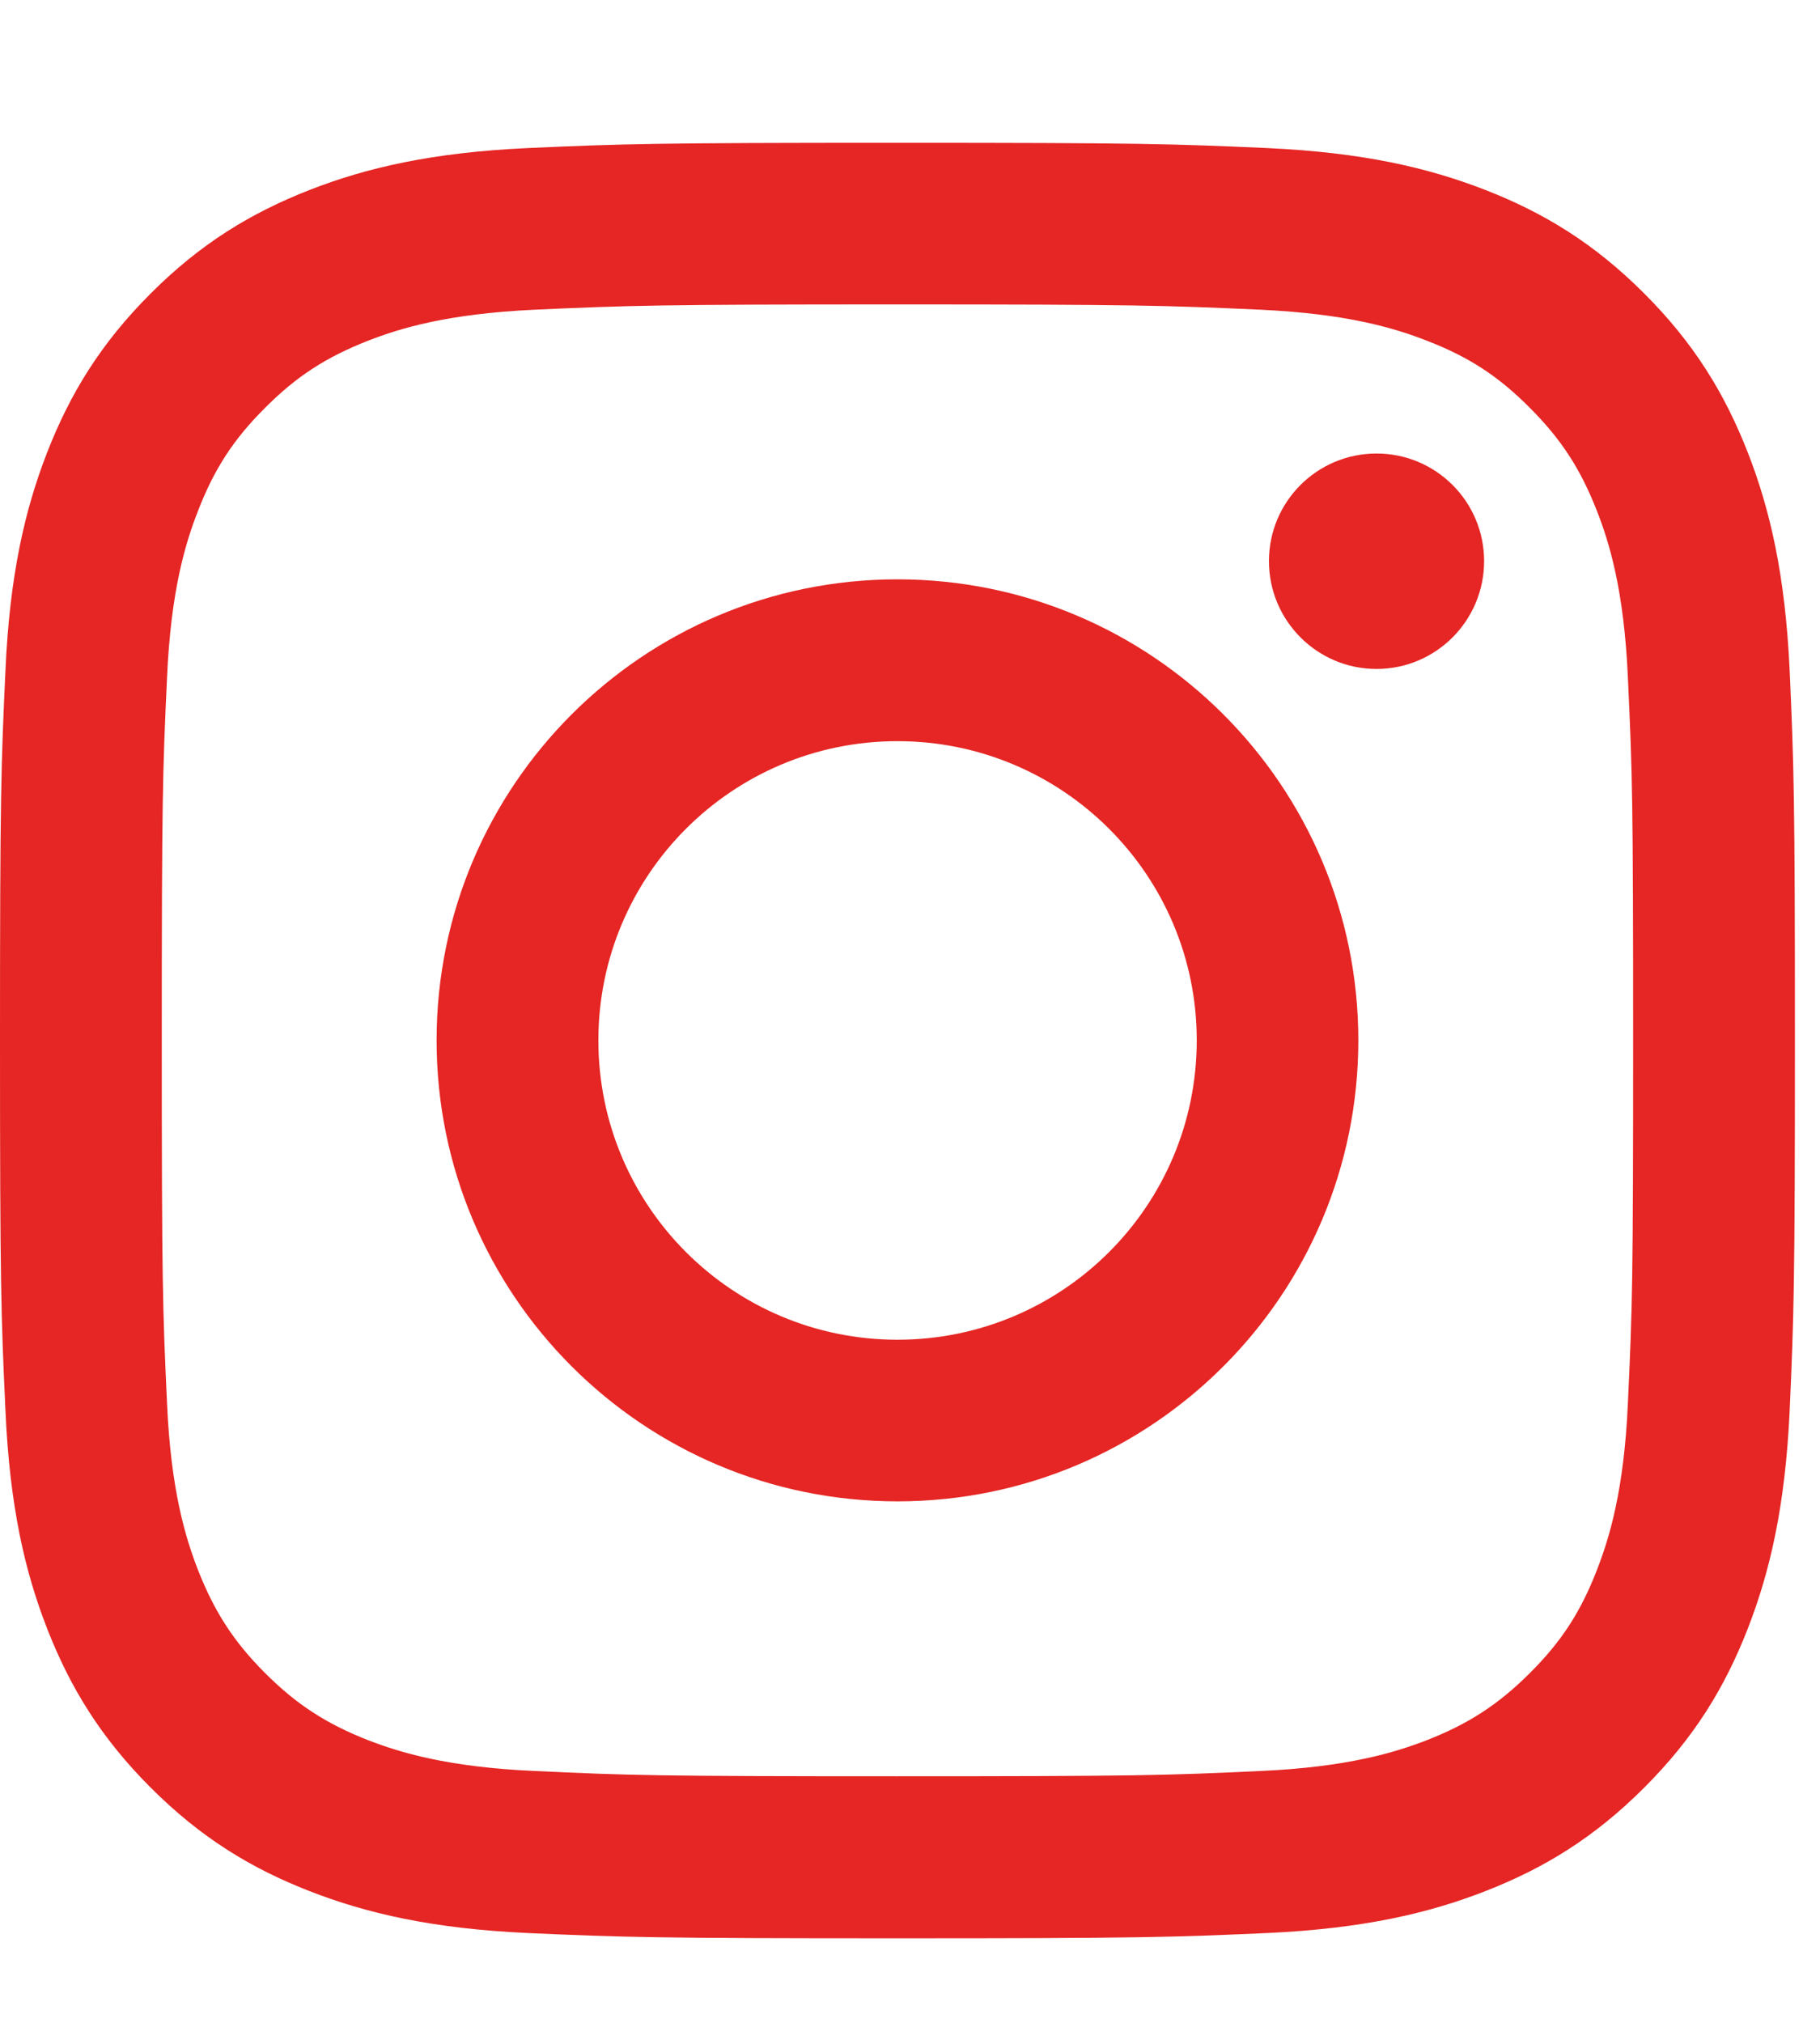
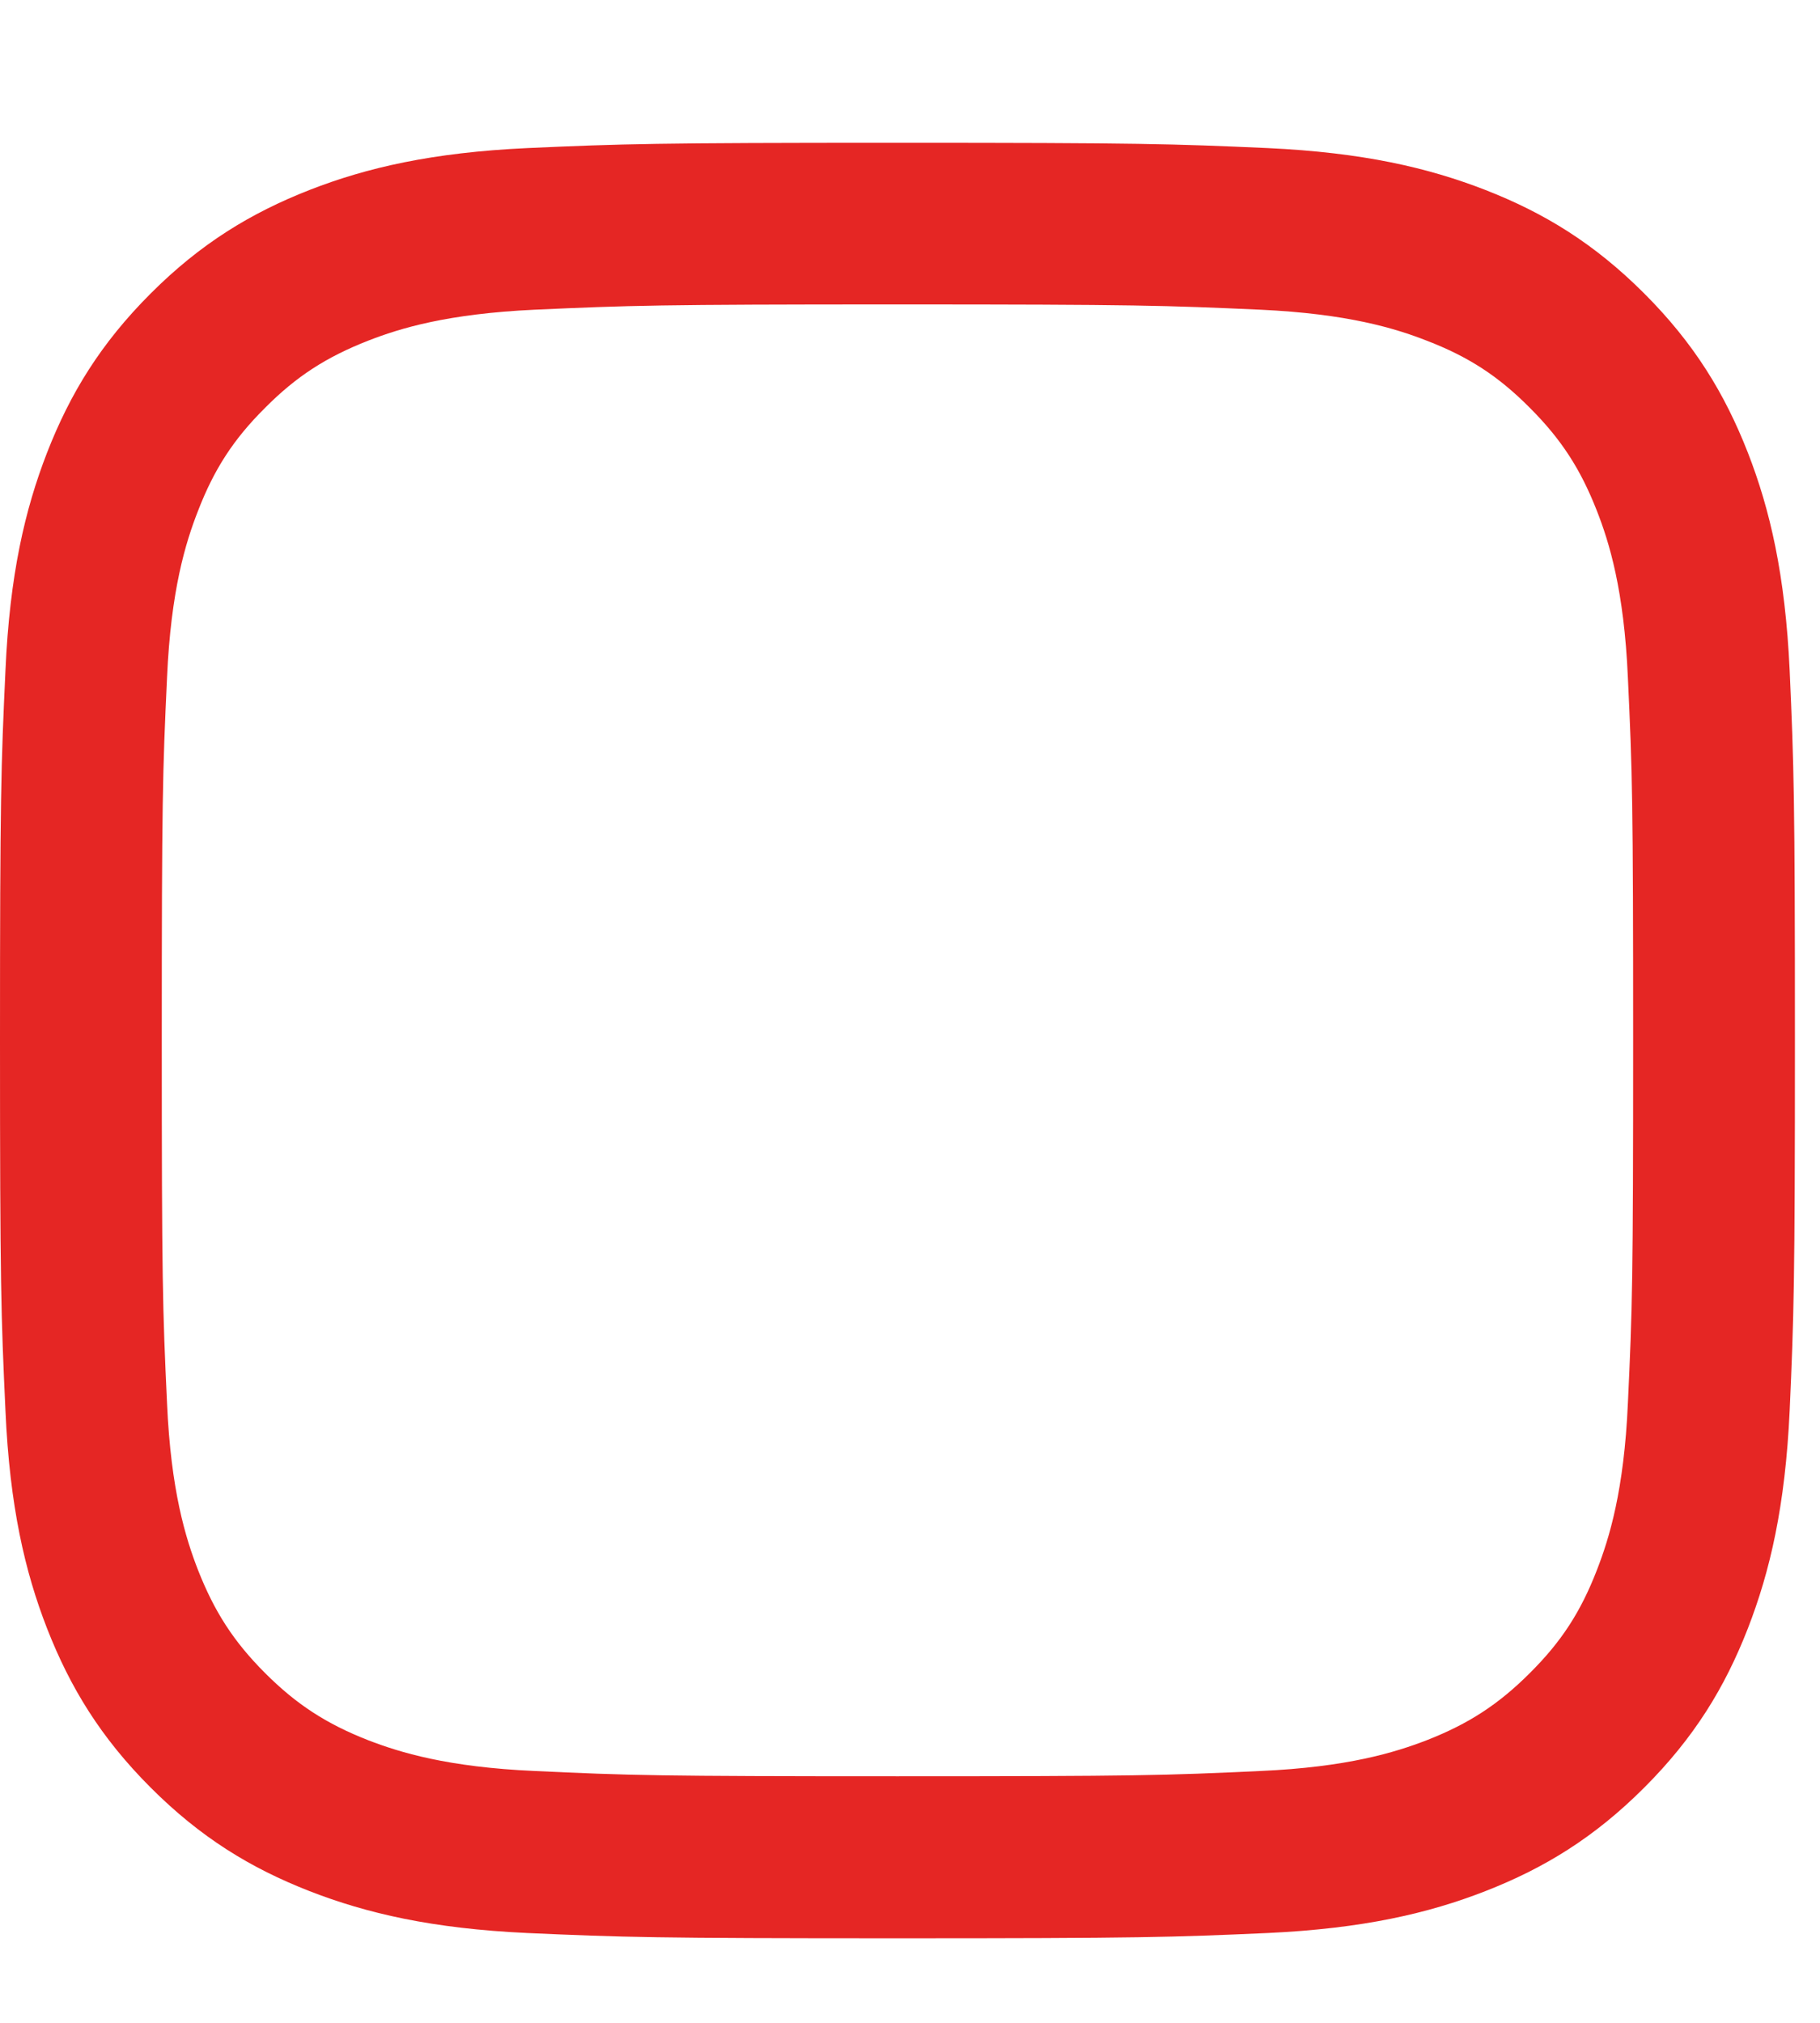
<svg xmlns="http://www.w3.org/2000/svg" width="9" height="10" viewBox="0 0 9 10" fill="none">
  <path d="M4.438 1.505C5.623 1.505 5.763 1.51 6.232 1.531C6.664 1.551 6.899 1.623 7.055 1.684C7.263 1.764 7.41 1.86 7.565 2.016C7.721 2.172 7.816 2.319 7.897 2.526C7.958 2.682 8.031 2.917 8.05 3.35C8.072 3.818 8.076 3.958 8.076 5.143C8.076 6.329 8.072 6.469 8.05 6.937C8.031 7.369 7.958 7.604 7.897 7.761C7.817 7.968 7.721 8.116 7.565 8.271C7.41 8.426 7.262 8.522 7.055 8.603C6.899 8.663 6.664 8.736 6.232 8.755C5.763 8.777 5.623 8.781 4.438 8.781C3.253 8.781 3.113 8.777 2.645 8.755C2.212 8.736 1.977 8.663 1.821 8.603C1.614 8.522 1.466 8.426 1.311 8.271C1.155 8.115 1.06 7.967 0.979 7.761C0.918 7.604 0.845 7.369 0.826 6.937C0.804 6.469 0.8 6.329 0.8 5.143C0.8 3.958 0.804 3.818 0.826 3.35C0.845 2.917 0.918 2.682 0.979 2.526C1.059 2.319 1.155 2.171 1.311 2.016C1.466 1.86 1.614 1.765 1.821 1.684C1.977 1.623 2.212 1.551 2.645 1.531C3.113 1.51 3.253 1.505 4.438 1.505ZM4.438 0.706C3.233 0.706 3.082 0.711 2.608 0.732C2.136 0.754 1.813 0.829 1.531 0.939C1.24 1.053 0.992 1.204 0.745 1.451C0.498 1.698 0.347 1.945 0.233 2.237C0.123 2.52 0.048 2.842 0.027 3.314C0.005 3.788 0 3.939 0 5.144C0 6.349 0.005 6.5 0.027 6.974C0.048 7.446 0.123 7.769 0.233 8.051C0.347 8.342 0.498 8.59 0.745 8.837C0.992 9.084 1.239 9.235 1.531 9.349C1.814 9.459 2.136 9.534 2.608 9.556C3.082 9.577 3.233 9.582 4.438 9.582C5.644 9.582 5.794 9.577 6.268 9.556C6.74 9.534 7.063 9.459 7.345 9.349C7.637 9.235 7.884 9.084 8.131 8.837C8.378 8.59 8.529 8.343 8.643 8.051C8.753 7.768 8.828 7.446 8.85 6.974C8.871 6.5 8.876 6.349 8.876 5.144C8.876 3.939 8.871 3.788 8.85 3.314C8.828 2.842 8.753 2.519 8.643 2.237C8.529 1.946 8.378 1.698 8.131 1.451C7.884 1.204 7.637 1.053 7.345 0.939C7.062 0.829 6.74 0.754 6.268 0.732C5.794 0.711 5.644 0.706 4.438 0.706Z" fill="#E52624" />
-   <path d="M4.438 2.864C3.18 2.864 2.159 3.885 2.159 5.143C2.159 6.402 3.18 7.422 4.438 7.422C5.697 7.422 6.717 6.402 6.717 5.143C6.717 3.885 5.697 2.864 4.438 2.864ZM4.438 6.623C3.621 6.623 2.959 5.961 2.959 5.143C2.959 4.326 3.621 3.664 4.438 3.664C5.255 3.664 5.918 4.326 5.918 5.143C5.918 5.961 5.255 6.623 4.438 6.623Z" fill="#E52624" />
-   <path d="M6.807 3.307C7.101 3.307 7.339 3.068 7.339 2.774C7.339 2.48 7.101 2.242 6.807 2.242C6.513 2.242 6.275 2.48 6.275 2.774C6.275 3.068 6.513 3.307 6.807 3.307Z" fill="#E52624" />
</svg>